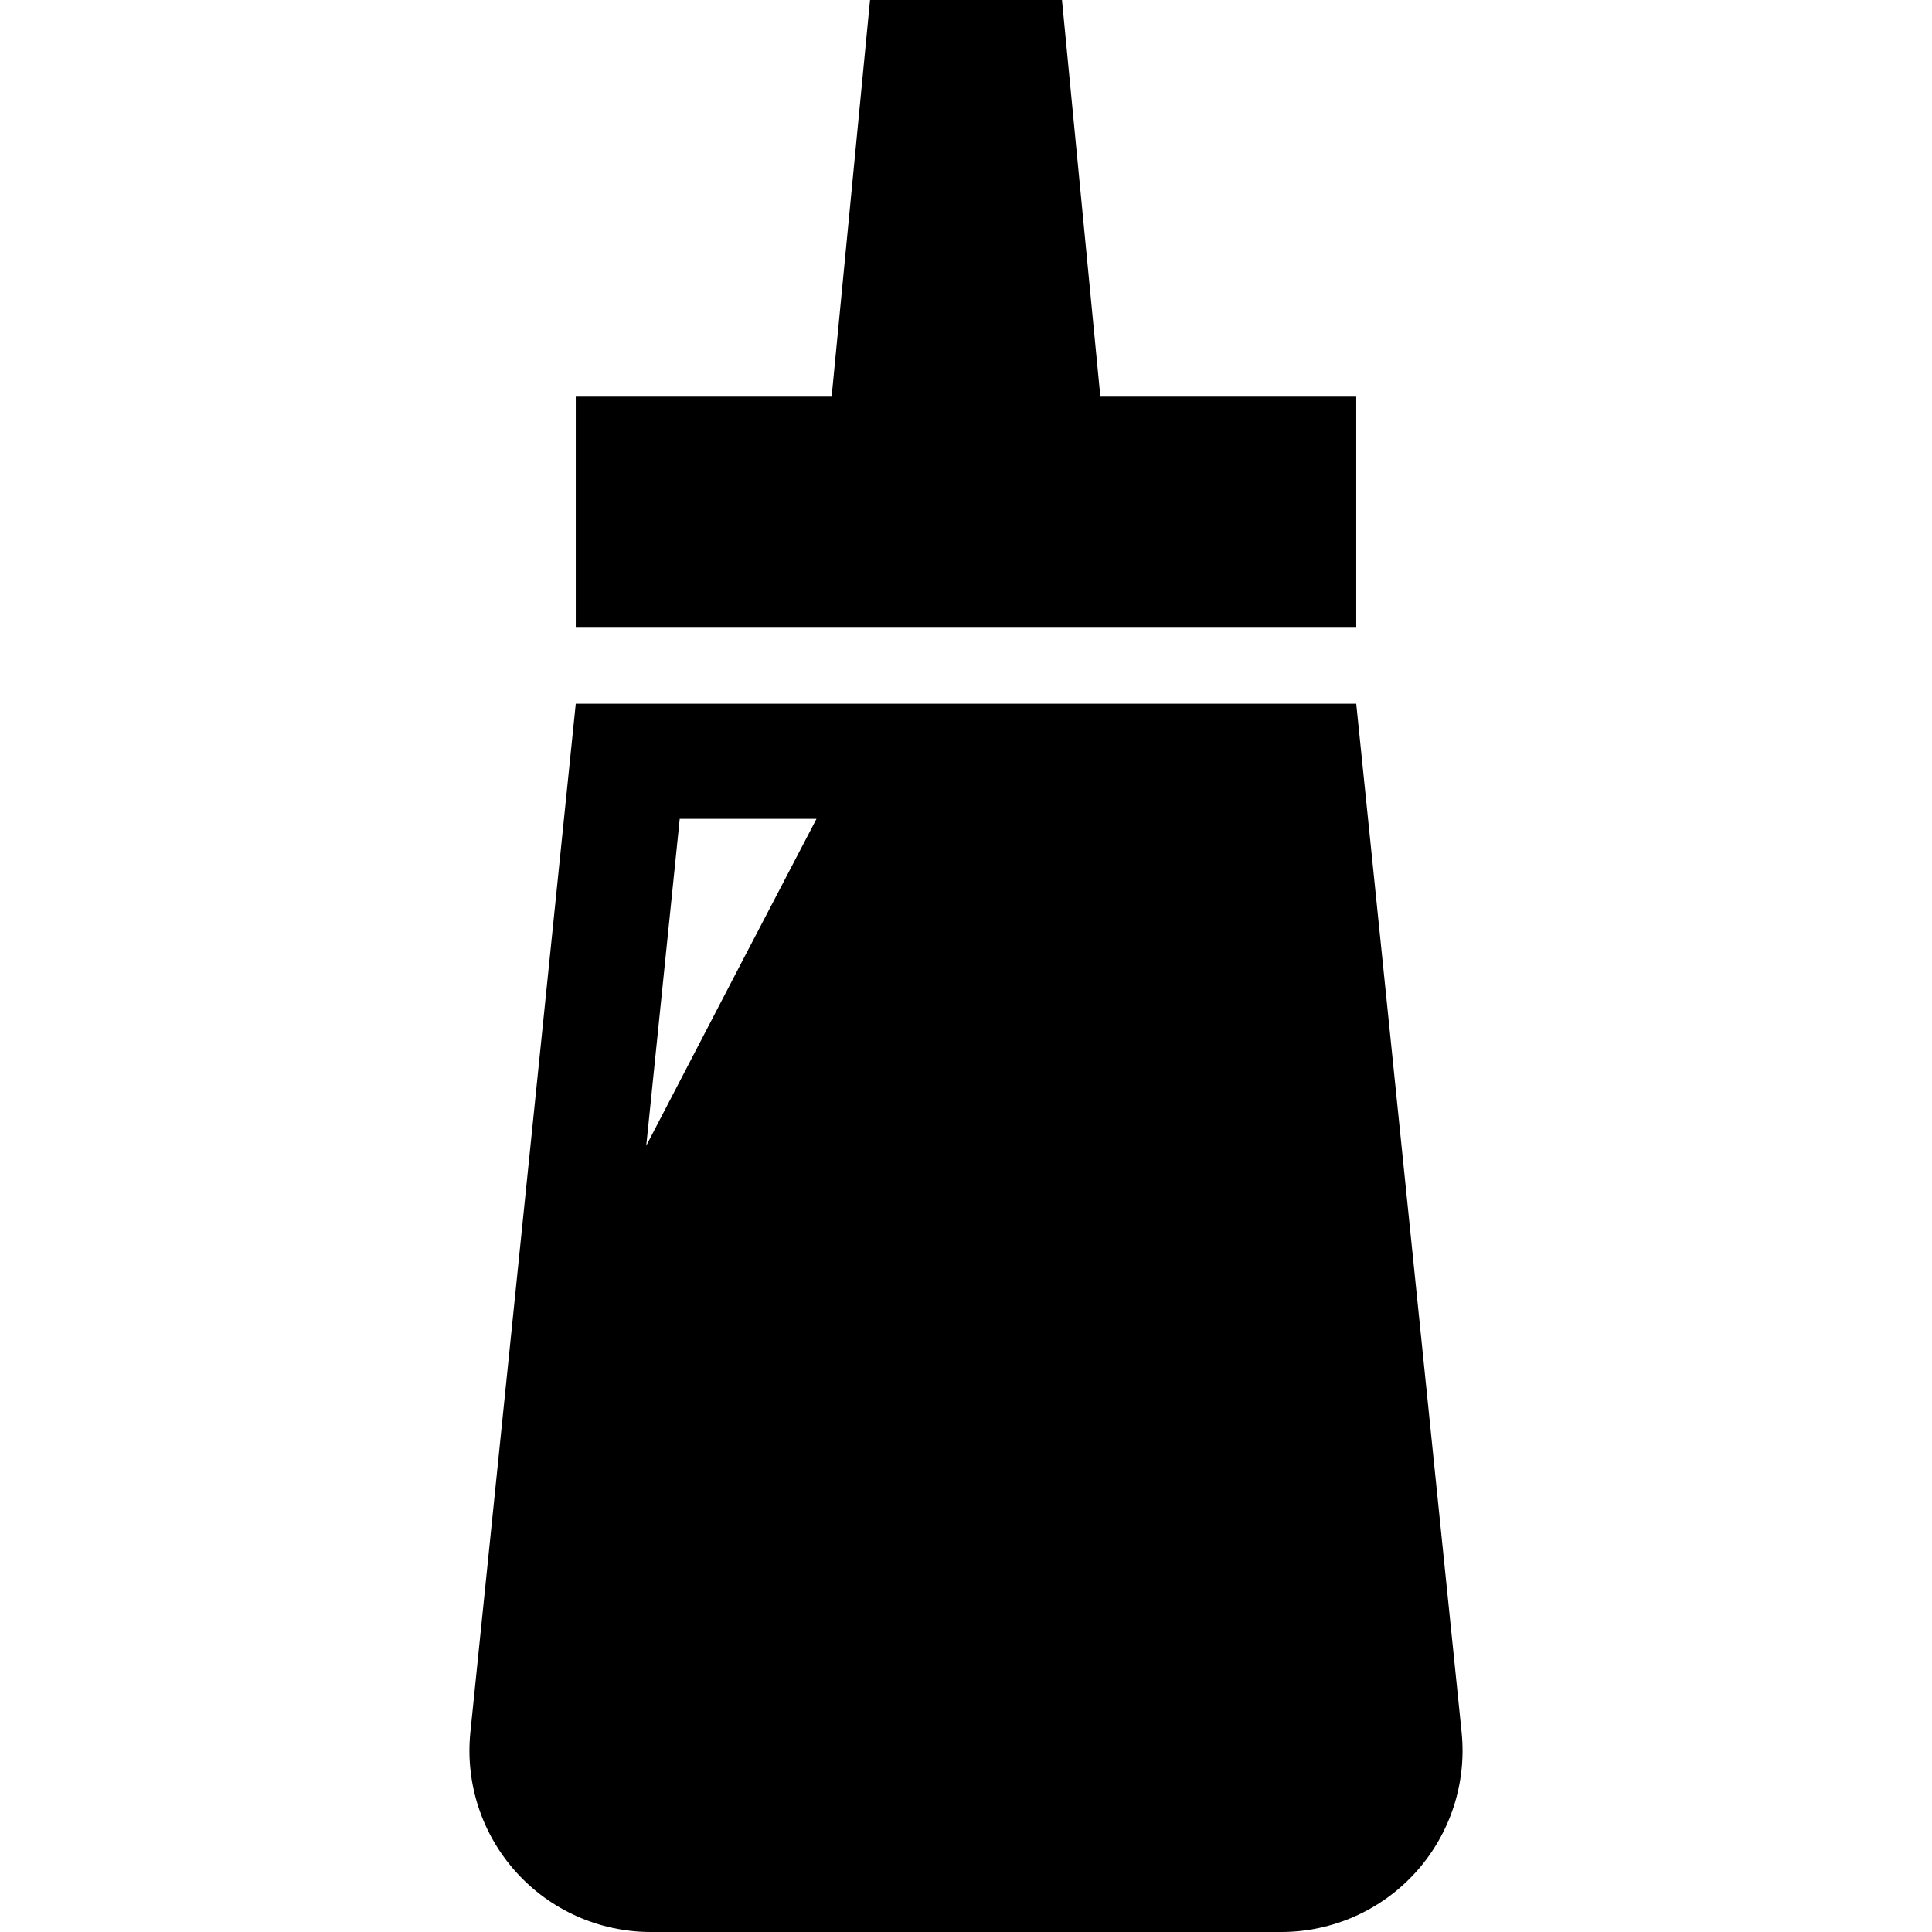
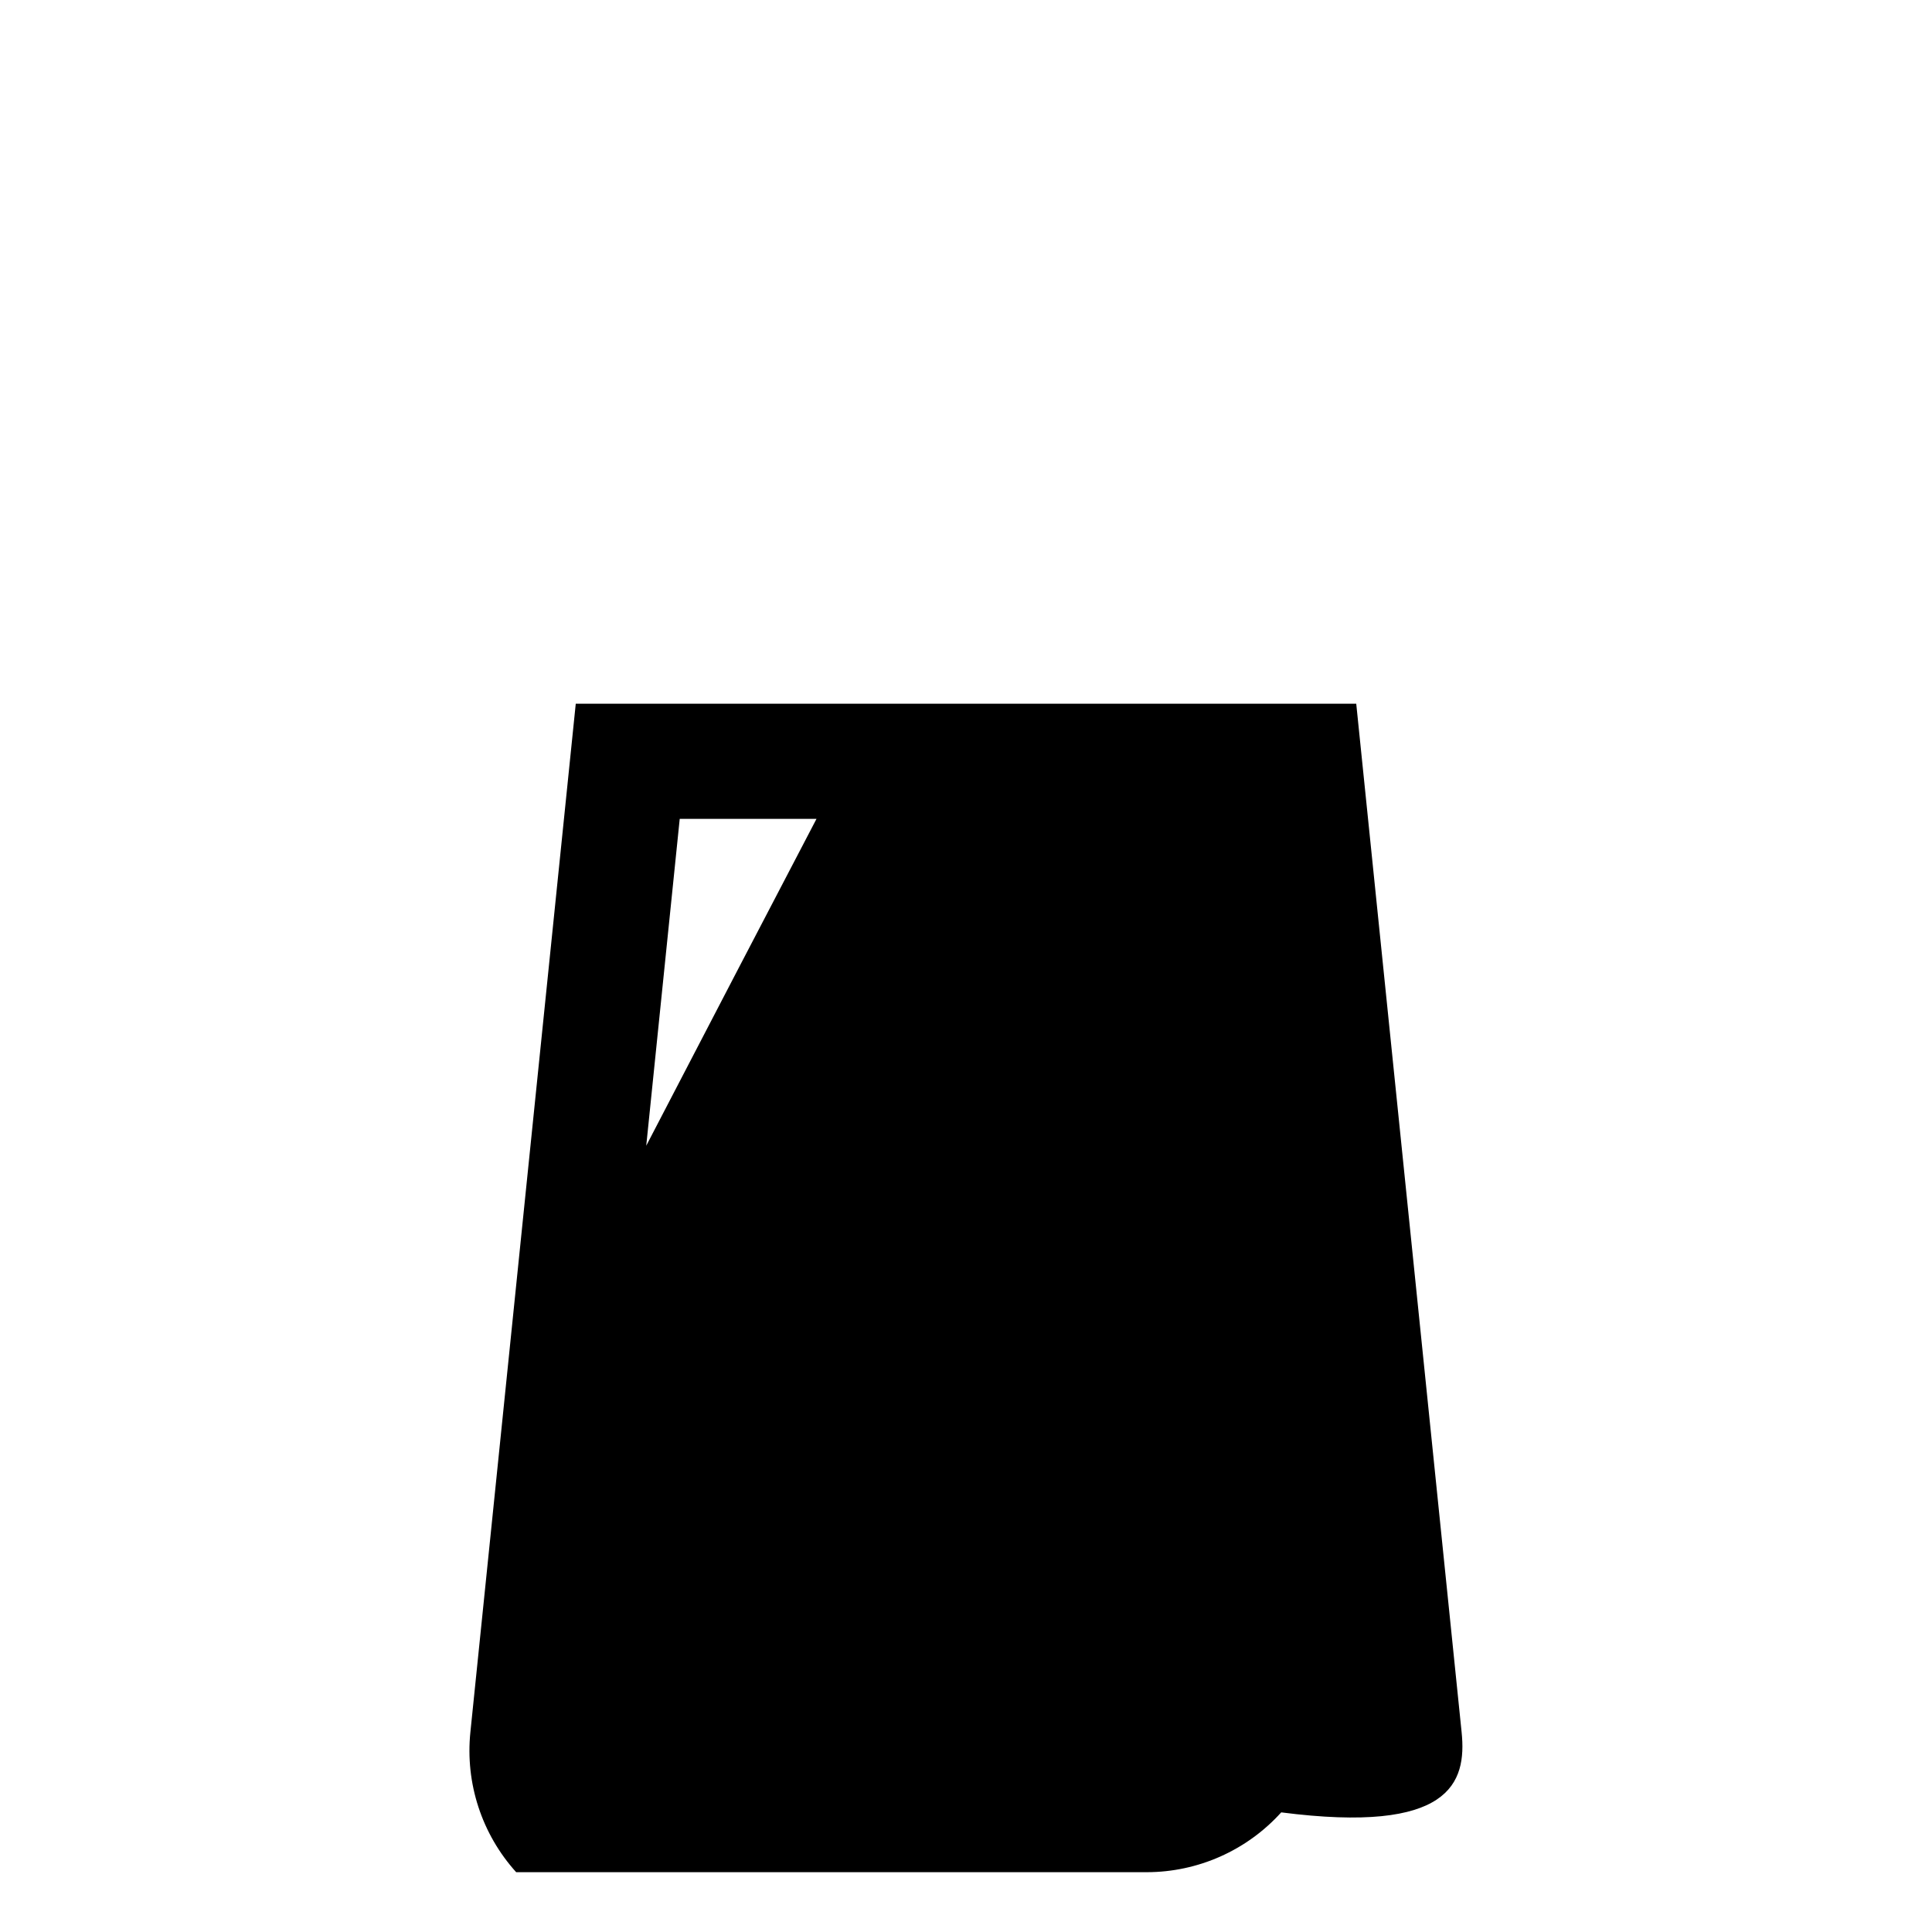
<svg xmlns="http://www.w3.org/2000/svg" height="800px" width="800px" version="1.1" id="_x32_" viewBox="0 0 512 512" xml:space="preserve">
  <style type="text/css">
	.st0{fill:#000000;}
</style>
  <g>
-     <polygon class="st0" points="359.418,105.112 291.604,105.112 281.433,0 230.567,0 220.396,105.112 152.582,105.112    152.582,166.149 359.418,166.149  " />
-     <path class="st0" d="M387.344,459.045l-27.926-272.552H152.582l-27.926,272.552c-1.388,13.522,3.022,27.008,12.134,37.104   c9.112,10.09,22.075,15.851,35.672,15.851h167.075c13.597,0,26.56-5.761,35.672-15.851   C384.32,486.052,388.731,472.567,387.344,459.045z M171.261,303.627l8.873-86.619h36.246   C204.918,238.94,188,271.365,171.261,303.627z" />
+     <path class="st0" d="M387.344,459.045l-27.926-272.552H152.582l-27.926,272.552c-1.388,13.522,3.022,27.008,12.134,37.104   h167.075c13.597,0,26.56-5.761,35.672-15.851   C384.32,486.052,388.731,472.567,387.344,459.045z M171.261,303.627l8.873-86.619h36.246   C204.918,238.94,188,271.365,171.261,303.627z" />
  </g>
</svg>